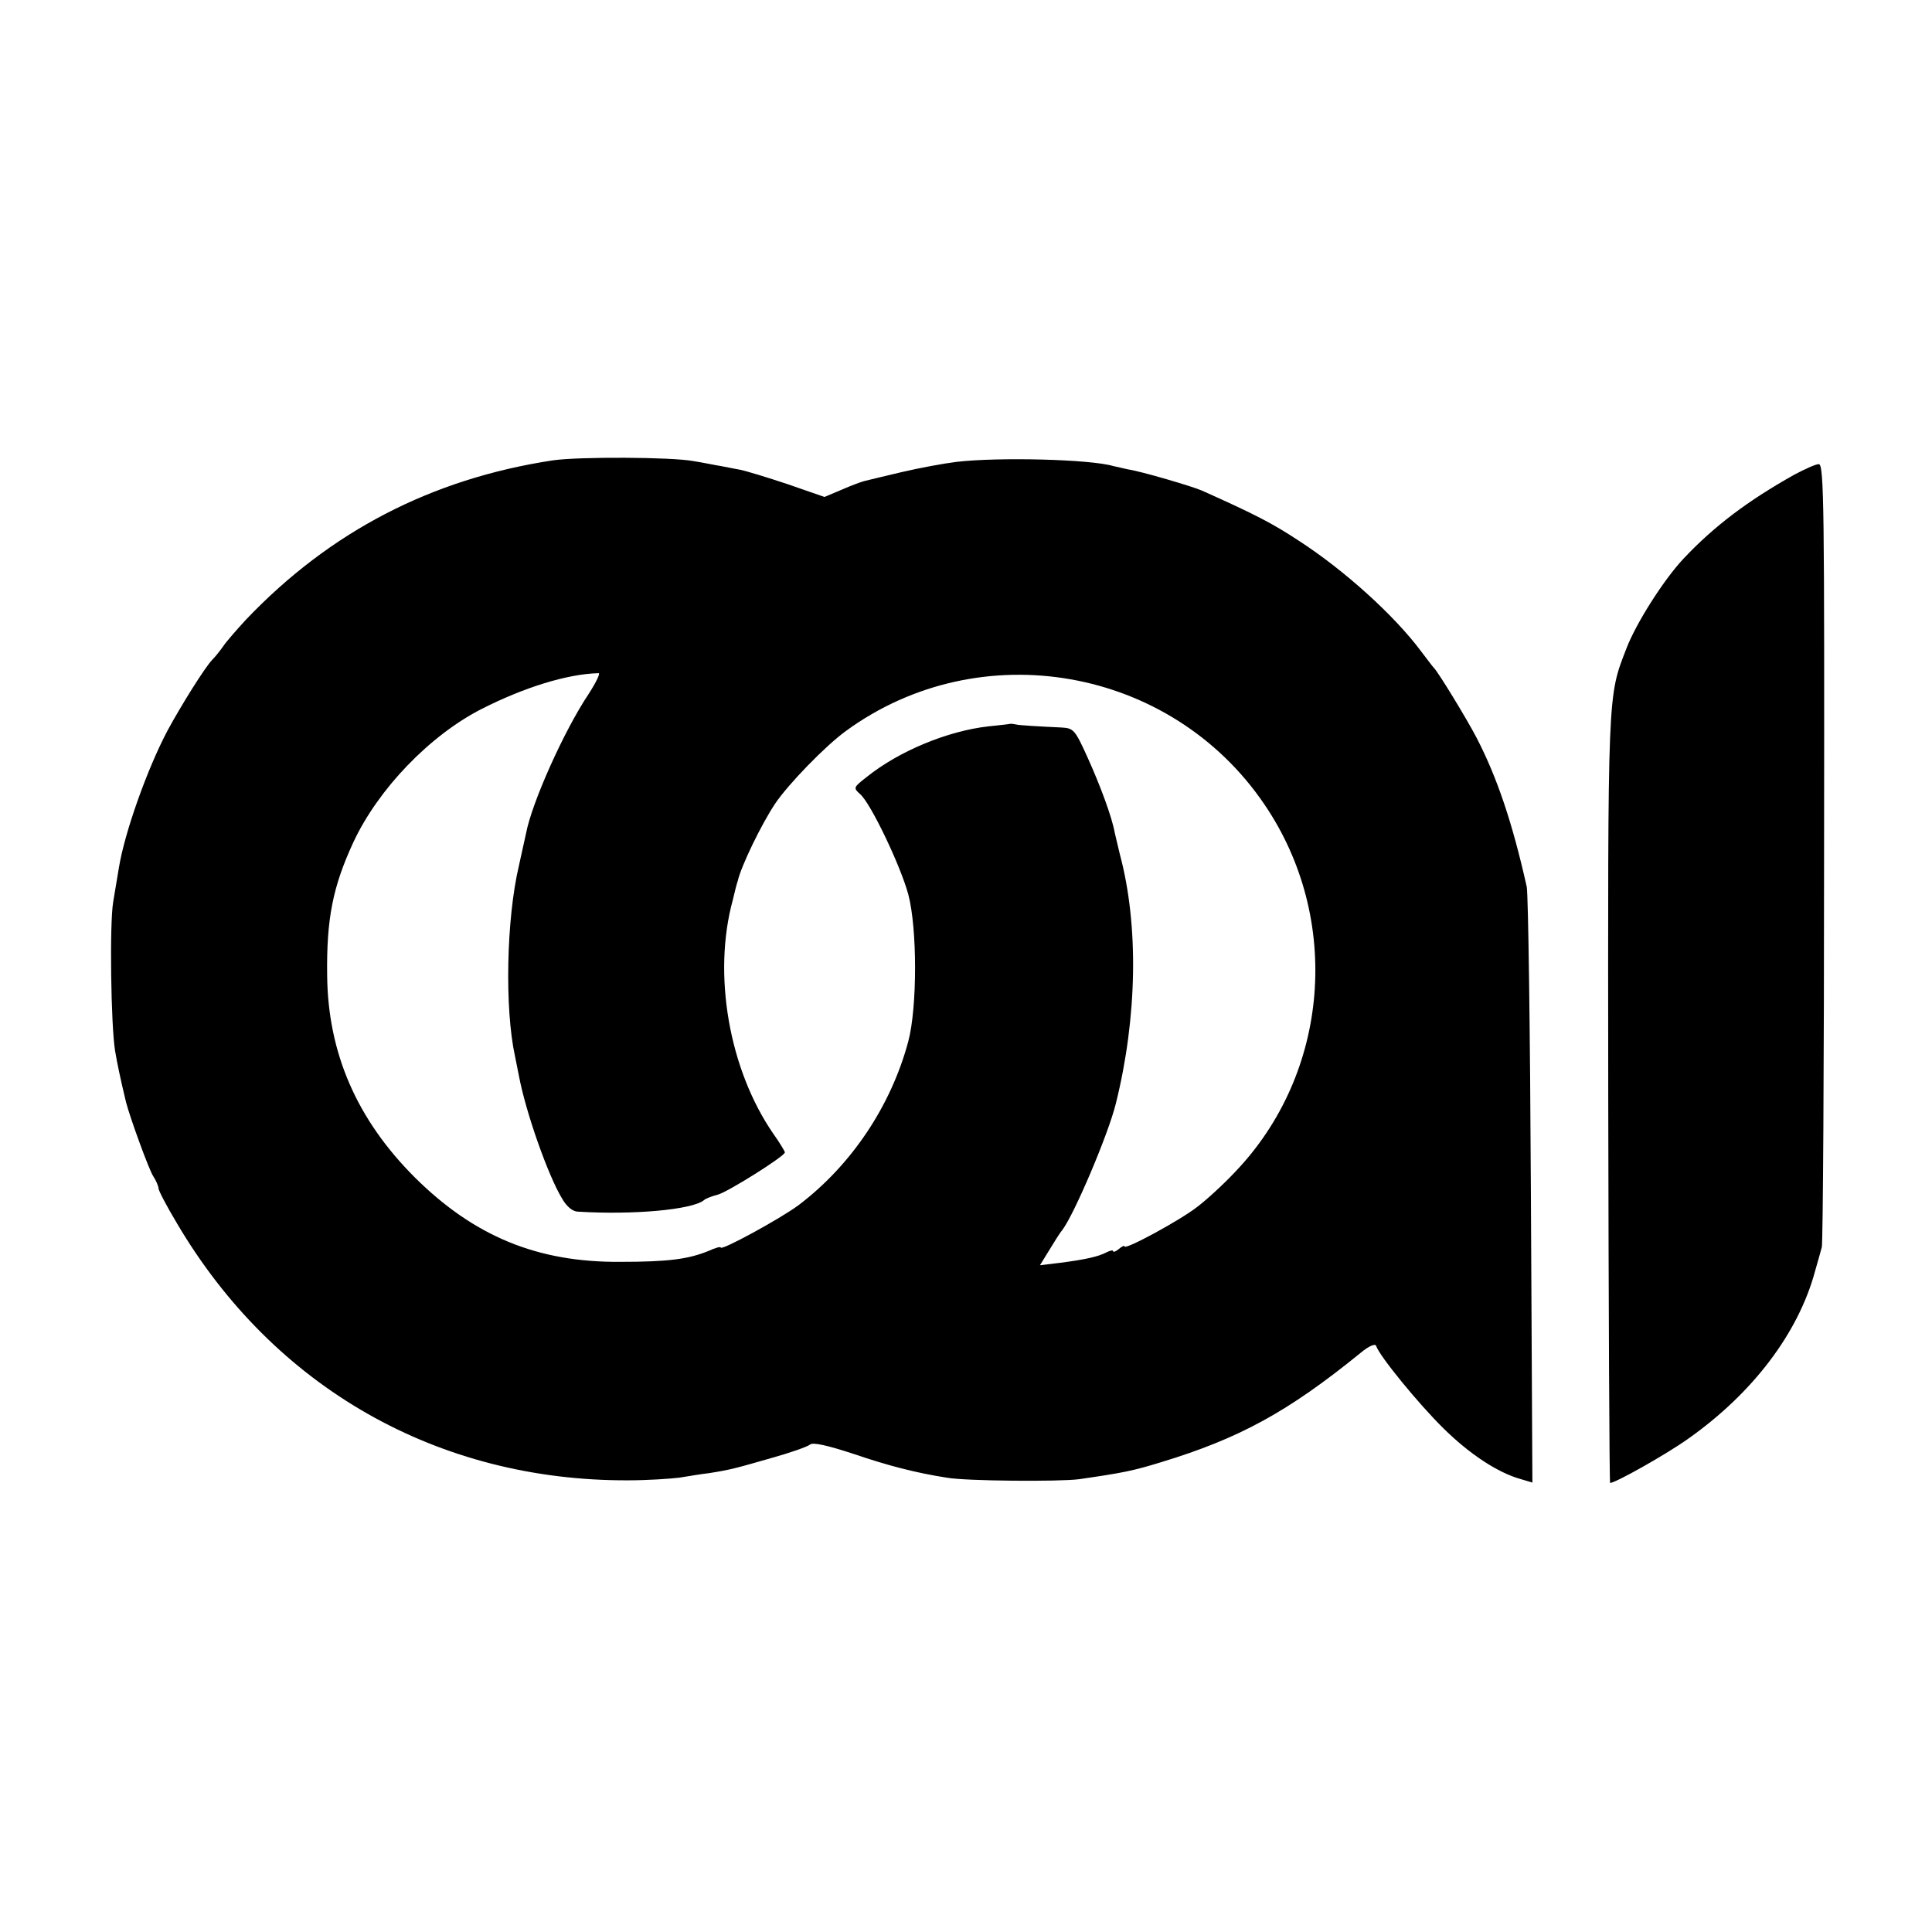
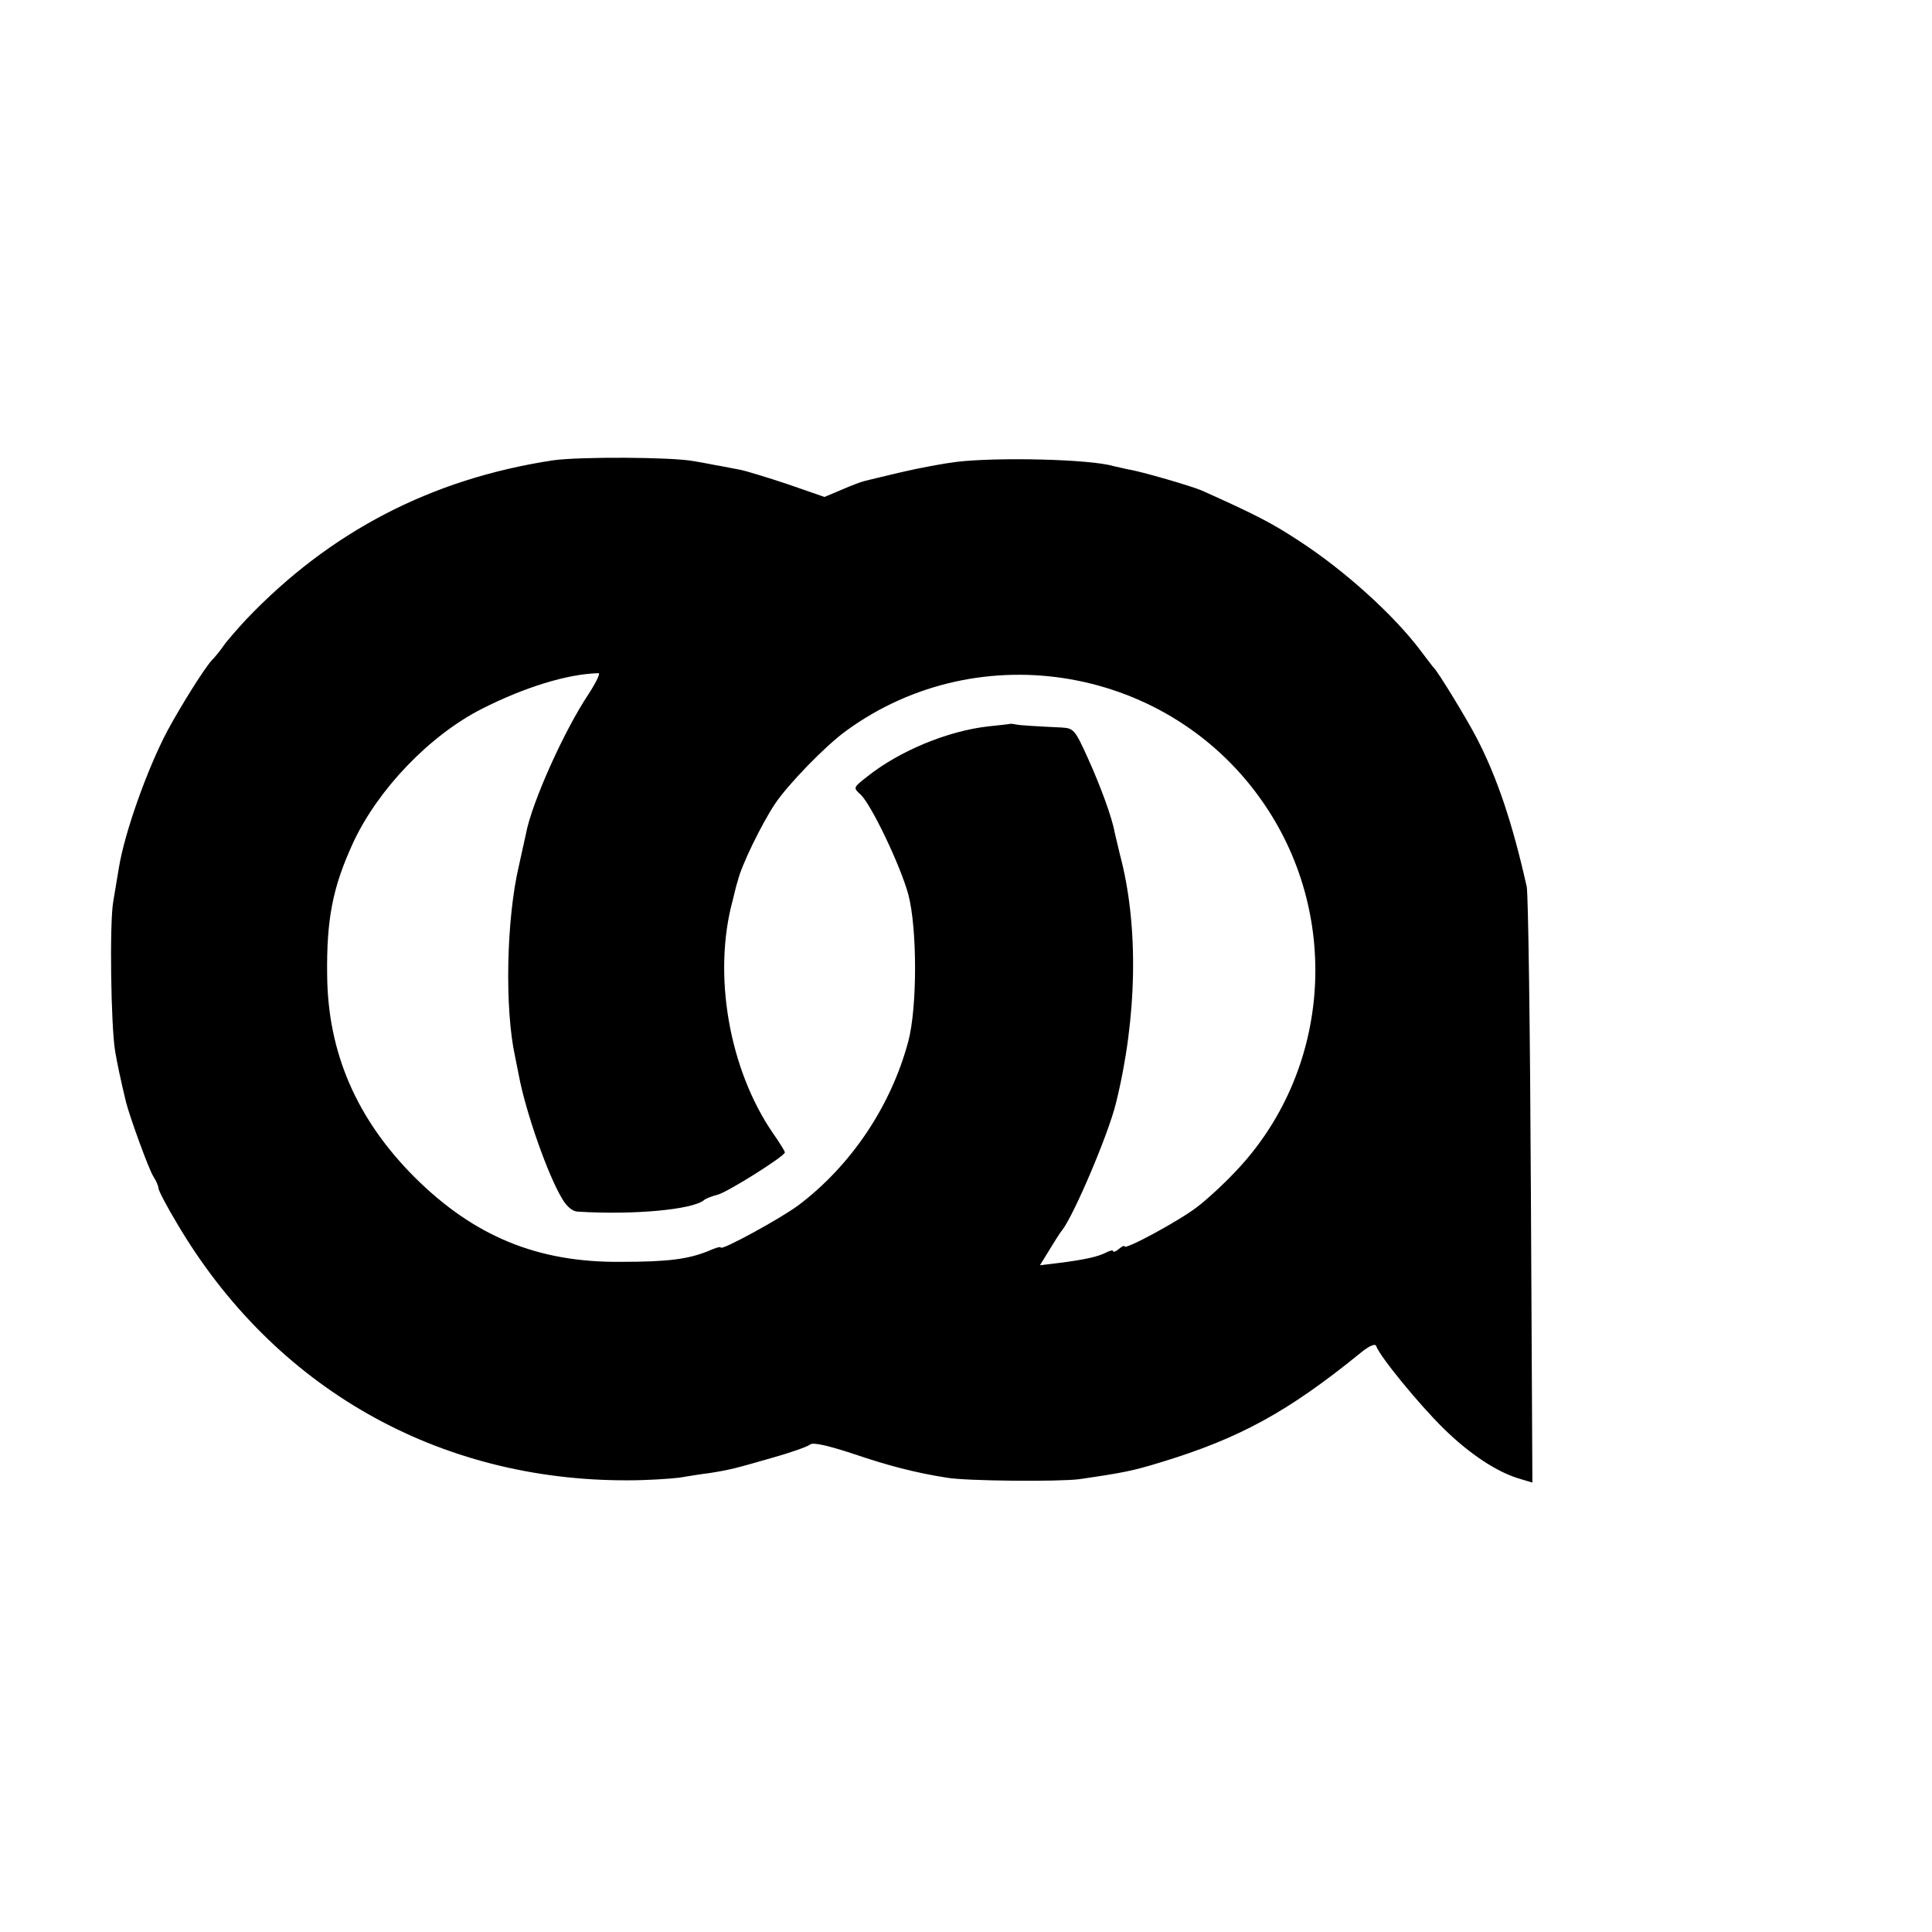
<svg xmlns="http://www.w3.org/2000/svg" version="1.0" width="512pt" height="512pt" viewBox="0 0 512 512" preserveAspectRatio="xMidYMid meet">
  <g transform="translate(0,512) scale(0.1,-0.1)" fill="#000000" stroke="none">
    <path d="M1465 3900 c-322 -49 -591 -189 -813 -422 -24 -26 -52 -58 -60 -70 -9 -13 -22 -29 -30 -37 -19 -20 -80 -117 -118 -187 -54 -102 -114 -271 -129 -364 -3 -19 -10 -60 -15 -90 -10 -58 -6 -328 5 -395 6 -35 13 -69 29 -136 11 -42 60 -177 72 -196 8 -12 14 -27 14 -32 0 -6 22 -48 49 -93 257 -436 692 -683 1196 -681 50 0 110 4 135 7 25 4 60 10 79 12 57 9 71 13 165 40 50 14 96 30 103 36 8 6 45 -2 115 -25 91 -31 164 -50 247 -63 50 -9 297 -11 351 -4 117 17 142 22 217 45 207 63 336 133 529 290 23 19 39 25 41 18 9 -27 112 -153 178 -218 69 -68 144 -118 206 -135 l30 -9 -4 772 c-2 425 -7 788 -11 807 -38 170 -79 291 -133 395 -27 52 -103 176 -113 185 -3 3 -18 23 -34 44 -70 94 -202 214 -324 293 -70 46 -114 69 -257 133 -25 11 -161 51 -195 56 -14 3 -32 7 -40 9 -61 18 -304 24 -415 11 -33 -4 -98 -16 -145 -27 -47 -11 -92 -22 -100 -24 -8 -2 -35 -12 -60 -23 l-45 -19 -98 34 c-54 18 -110 35 -125 38 -15 3 -38 7 -52 10 -14 2 -46 9 -72 13 -58 11 -304 12 -373 2z m95 -619 c-65 -97 -151 -289 -166 -370 -3 -12 -11 -51 -19 -86 -33 -140 -38 -378 -10 -505 3 -14 7 -36 10 -50 18 -97 78 -267 115 -327 12 -21 28 -34 42 -34 146 -9 301 5 333 30 5 5 22 11 37 15 25 6 178 102 178 112 0 3 -14 26 -31 50 -117 170 -161 422 -107 619 5 22 11 45 13 50 9 40 63 151 99 205 35 52 134 154 188 193 355 259 861 171 1109 -195 206 -303 173 -713 -79 -975 -31 -33 -76 -74 -100 -92 -45 -35 -192 -115 -192 -104 0 3 -7 0 -15 -7 -8 -7 -15 -9 -15 -6 0 4 -8 2 -18 -3 -21 -11 -55 -19 -126 -28 l-50 -6 24 39 c13 21 28 46 35 54 32 42 122 254 142 335 57 229 61 473 11 660 -5 22 -12 49 -14 59 -7 40 -38 124 -72 199 -33 73 -37 77 -68 79 -65 3 -114 6 -121 8 -5 1 -11 2 -14 2 -4 -1 -31 -4 -60 -7 -107 -12 -236 -65 -322 -134 -36 -28 -36 -29 -17 -46 28 -25 106 -188 127 -265 24 -90 24 -300 0 -390 -46 -172 -152 -329 -291 -434 -47 -35 -206 -122 -206 -112 0 3 -15 -1 -32 -9 -54 -22 -107 -29 -233 -29 -221 -2 -389 68 -546 224 -153 153 -230 329 -232 535 -2 150 15 235 69 352 66 142 203 284 340 354 112 57 227 93 310 95 6 1 -6 -24 -26 -55z" />
-     <path d="M4755 3862 c-123 -69 -212 -136 -293 -222 -53 -56 -127 -173 -152 -239 -50 -129 -49 -108 -48 -1193 1 -560 3 -1018 5 -1018 14 0 151 77 208 118 171 121 291 280 335 443 7 24 15 53 18 64 3 11 6 482 6 1048 1 910 0 1027 -14 1027 -8 0 -37 -13 -65 -28z" />
  </g>
</svg>